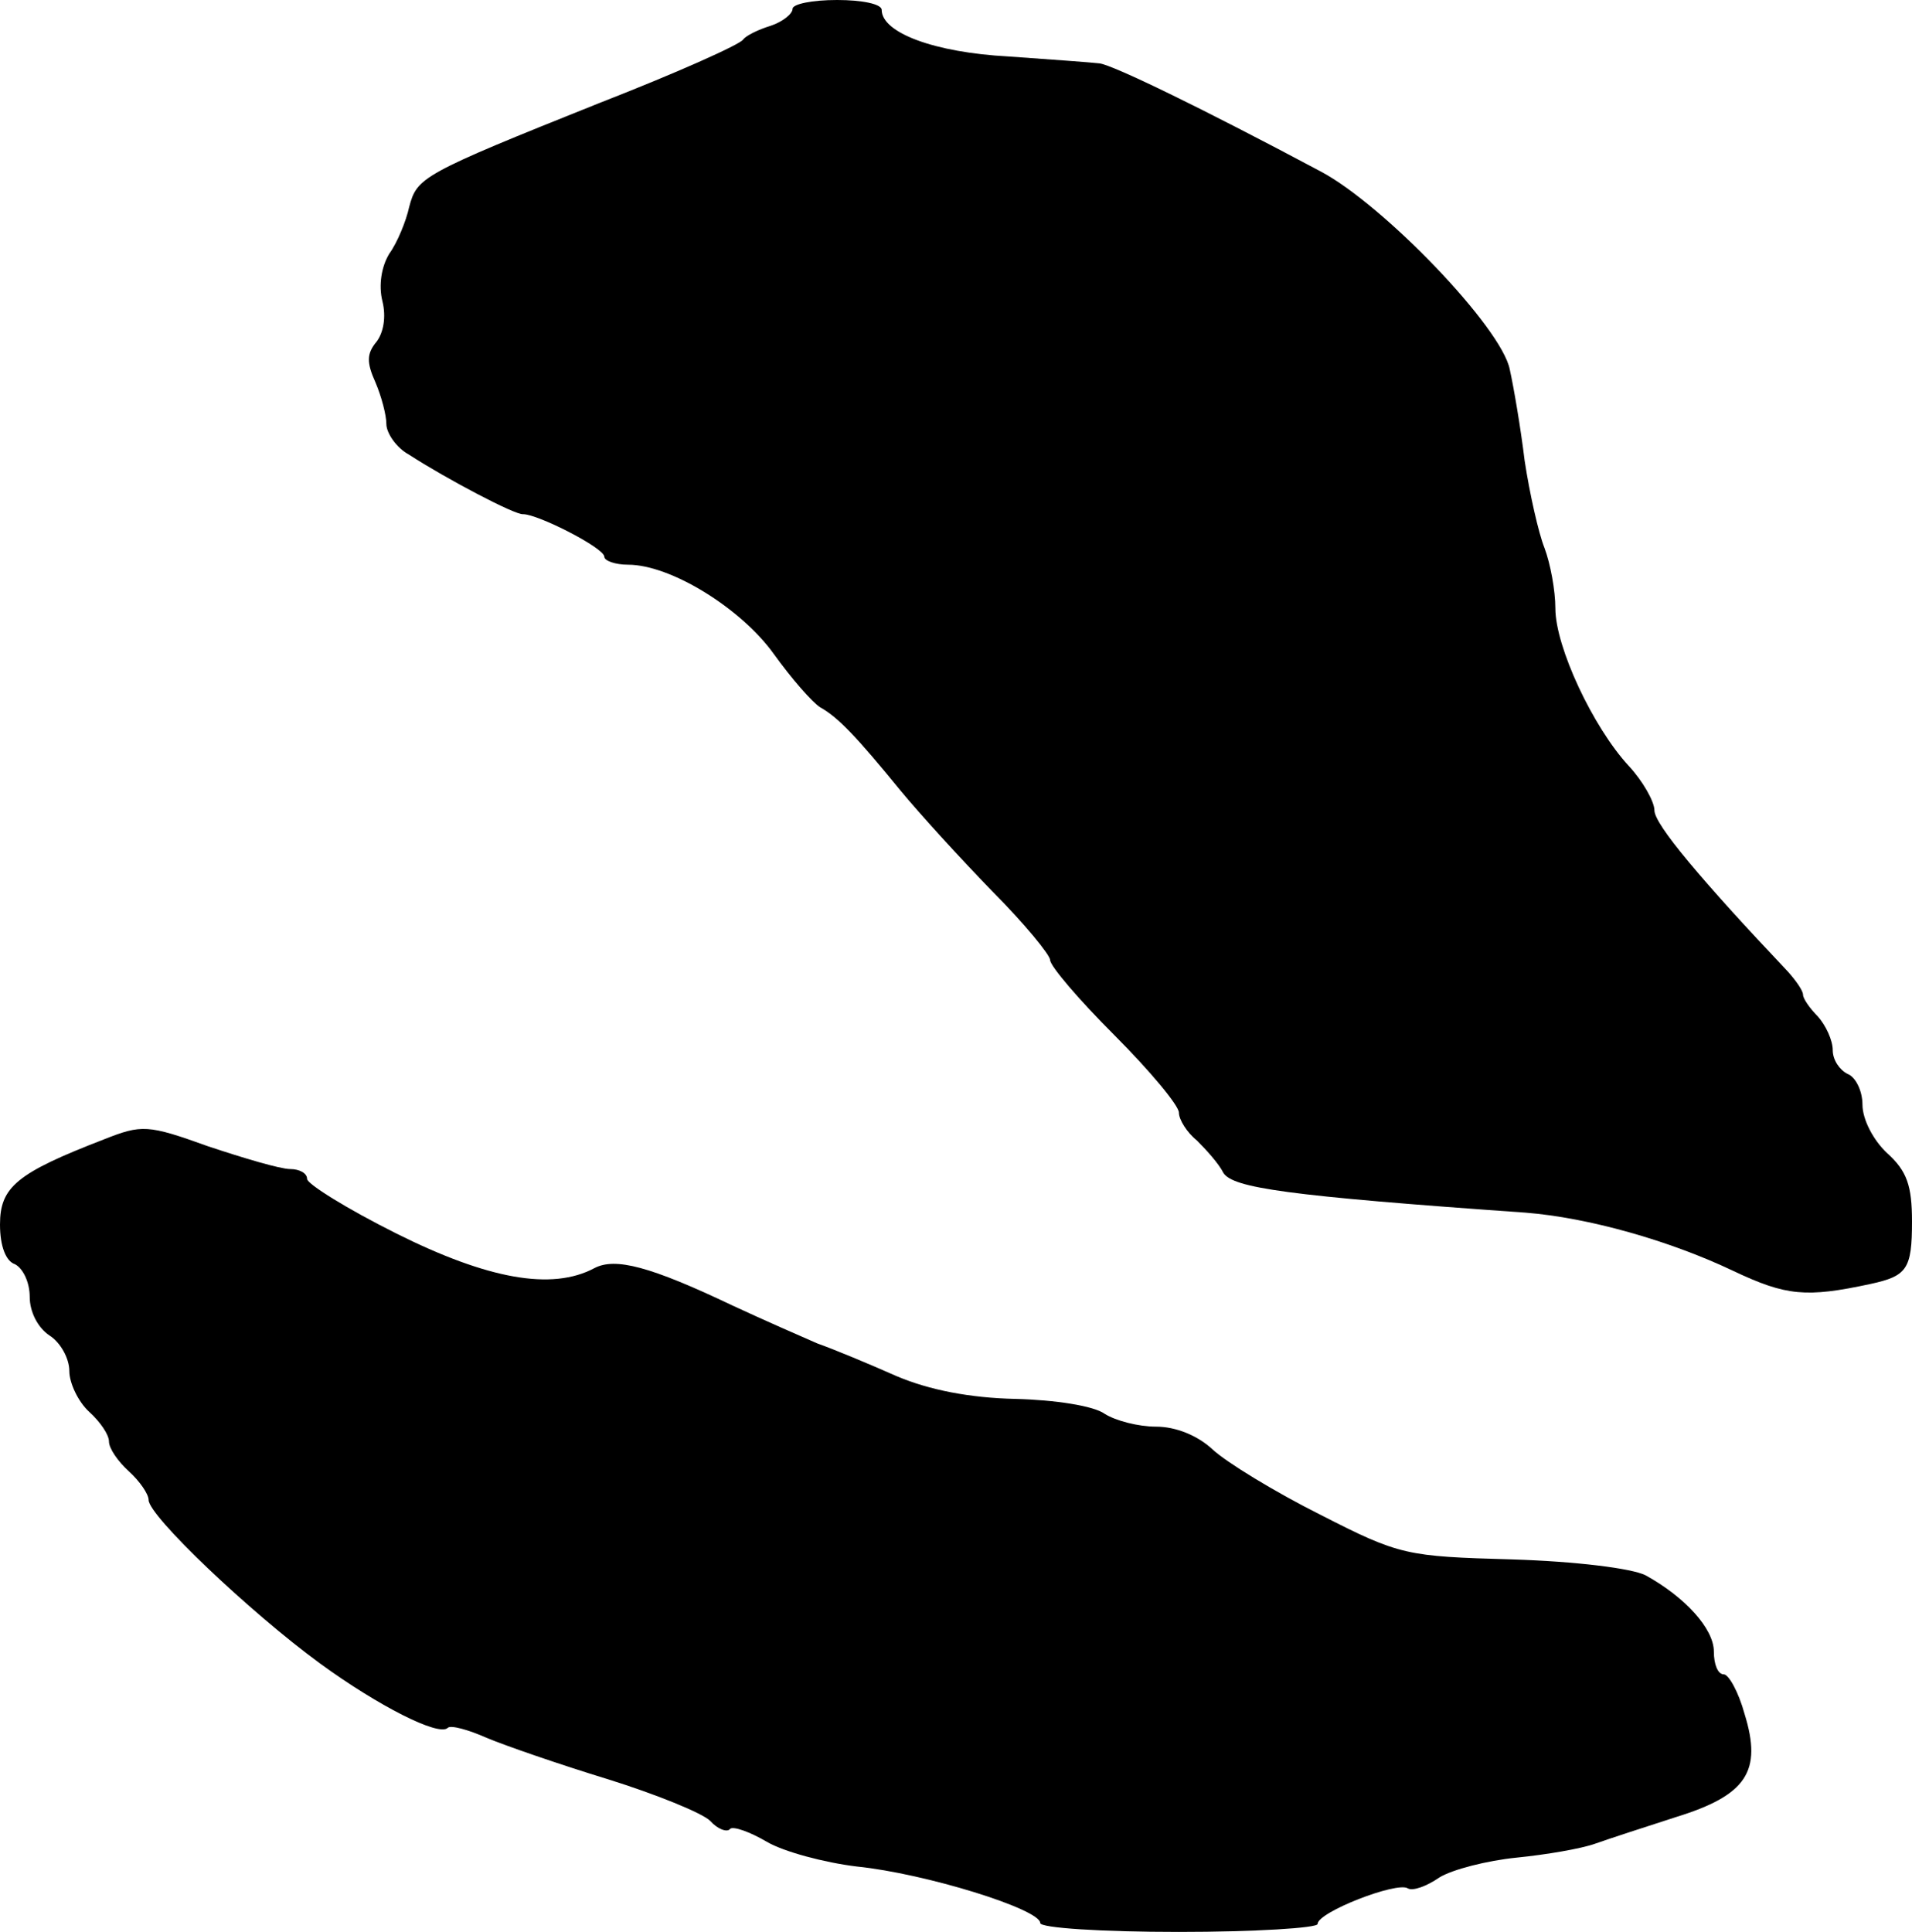
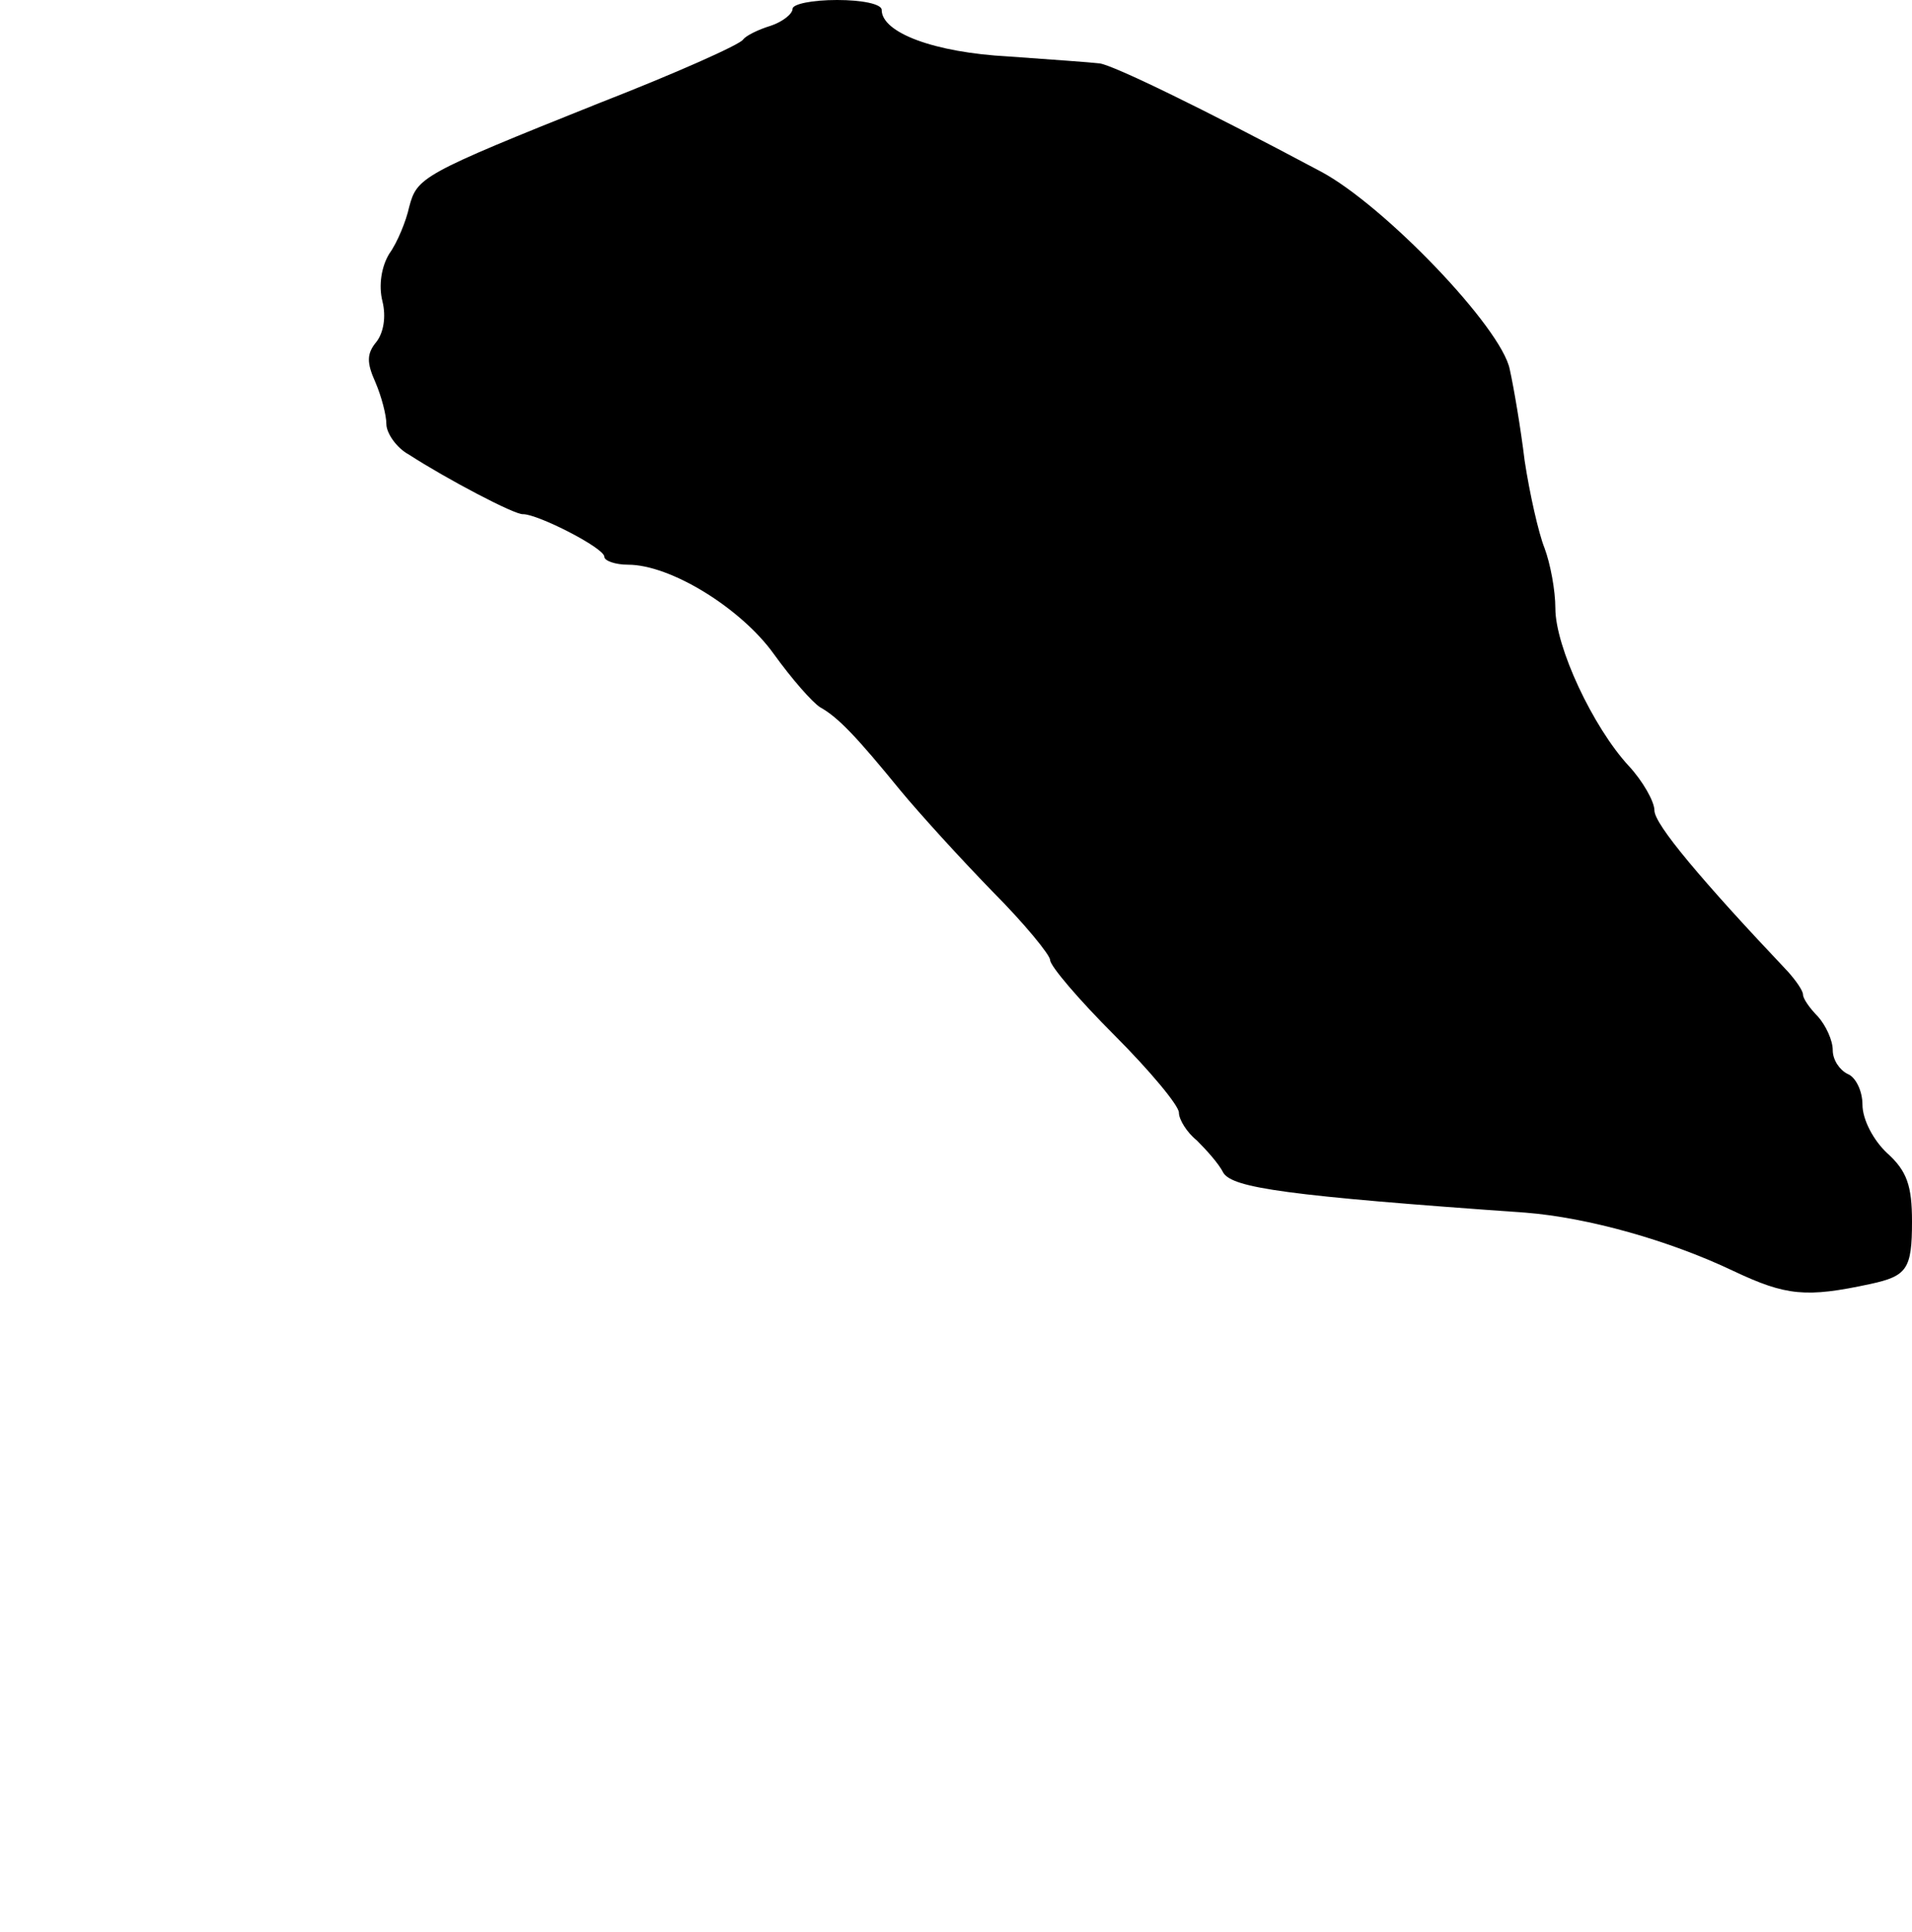
<svg xmlns="http://www.w3.org/2000/svg" version="1.0" width="193pt" height="195pt" viewBox="0 0 193 195" preserveAspectRatio="xMidYMid meet">
  <g transform="translate(0,195) scale(0.1,-0.1)" fill="#000000" stroke="none">
    <path d="M800 1941 c0 -5 -10 -13 -22 -17 -13 -4 -25 -10 -28 -14 -3 -5 -68 -34 -145 -64 -180 -72 -184 -75 -192 -105 -3 -14 -12 -36 -20 -47 -8 -13 -11 -32 -7 -48 4 -16 1 -32 -6 -41 -10 -12 -10 -21 -1 -41 6 -14 11 -33 11 -42 0 -9 10 -24 23 -31 37 -24 107 -61 115 -60 15 0 82 -34 82 -43 0 -4 11 -8 24 -8 43 0 114 -44 147 -90 18 -25 39 -49 47 -54 18 -10 37 -30 81 -84 19 -23 60 -68 92 -101 33 -33 59 -65 59 -70 0 -6 29 -40 65 -76 36 -36 65 -71 65 -78 0 -7 8 -20 18 -28 9 -9 22 -23 27 -33 10 -15 63 -23 305 -40 63 -5 145 -28 210 -59 53 -25 73 -27 138 -13 37 8 42 15 42 63 0 36 -5 51 -25 69 -14 13 -25 34 -25 49 0 14 -7 28 -15 31 -8 4 -15 14 -15 24 0 10 -7 25 -15 34 -8 8 -15 18 -15 22 0 4 -7 14 -15 23 -88 93 -135 149 -135 163 0 9 -12 30 -26 45 -36 39 -74 120 -74 159 0 18 -5 45 -11 61 -6 15 -15 55 -20 88 -4 33 -11 74 -15 92 -8 42 -127 166 -191 200 -122 65 -209 107 -223 109 -8 1 -50 4 -92 7 -75 4 -128 24 -128 47 0 6 -20 10 -45 10 -25 0 -45 -4 -45 -9z" />
-     <path d="M105 800 c-88 -34 -105 -48 -105 -86 0 -22 6 -37 15 -40 8 -4 15 -18 15 -33 0 -15 8 -31 20 -39 11 -7 20 -23 20 -36 0 -12 9 -31 20 -41 11 -10 20 -23 20 -30 0 -7 9 -20 20 -30 11 -10 20 -23 20 -29 0 -16 102 -113 173 -165 59 -43 120 -74 129 -65 3 3 21 -2 39 -10 19 -8 74 -27 123 -42 48 -15 95 -34 103 -42 7 -8 17 -12 20 -8 3 3 20 -3 37 -13 17 -10 58 -21 91 -25 69 -7 185 -43 185 -57 0 -5 62 -9 140 -9 77 0 140 4 140 8 0 12 80 43 91 36 5 -3 19 2 32 11 13 8 48 17 78 20 30 3 65 9 79 14 14 5 51 17 82 27 71 22 87 46 69 104 -6 22 -16 40 -21 40 -6 0 -10 10 -10 23 0 23 -29 55 -69 77 -14 7 -70 14 -135 16 -106 3 -113 4 -193 45 -46 23 -95 53 -109 66 -15 14 -37 23 -57 23 -18 0 -41 6 -52 13 -11 8 -50 14 -90 15 -46 1 -87 9 -120 23 -27 12 -63 27 -80 33 -16 7 -55 24 -85 38 -84 40 -119 49 -140 38 -43 -23 -108 -11 -200 35 -50 25 -90 50 -90 55 0 6 -8 10 -17 10 -10 0 -47 11 -83 23 -61 22 -67 22 -105 7z" />
  </g>
</svg>